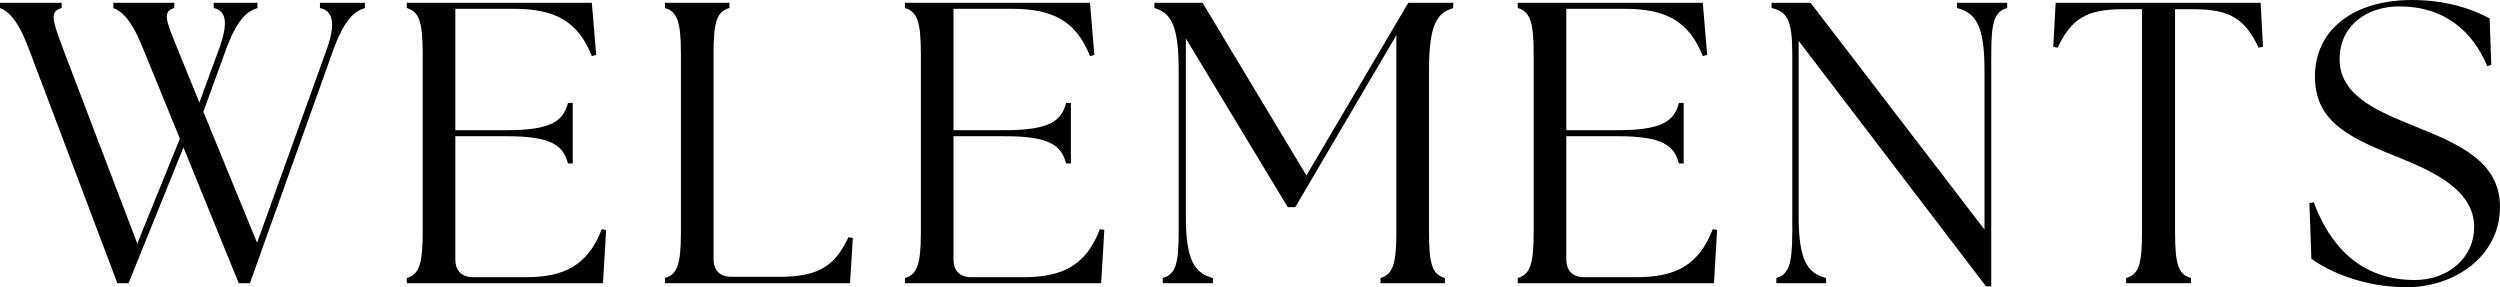
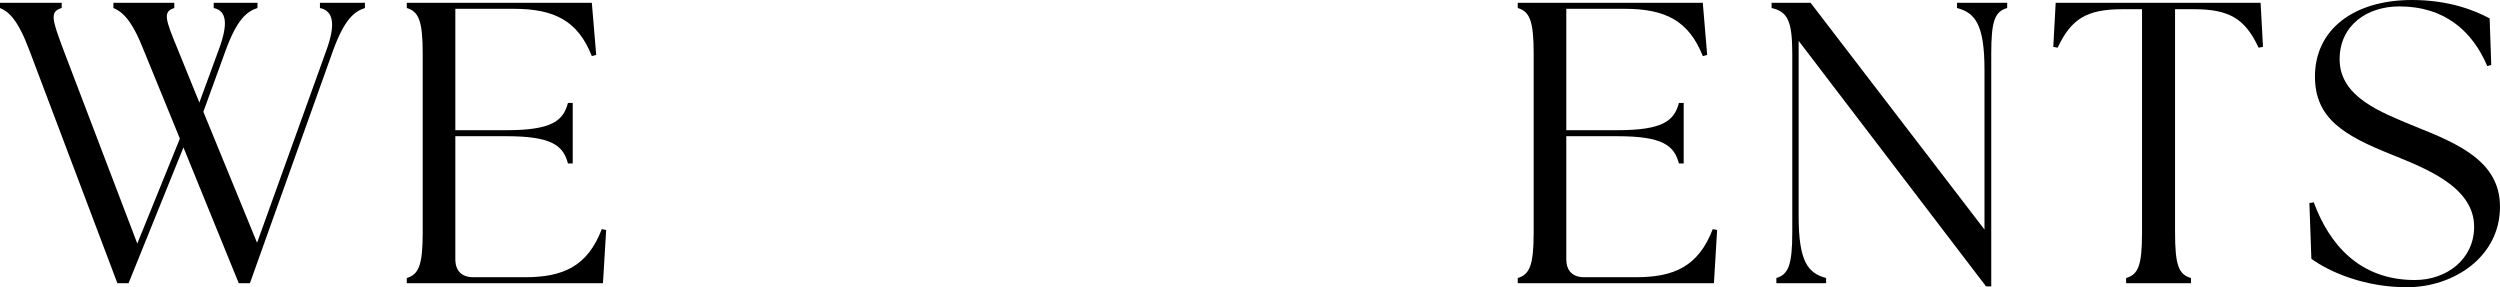
<svg xmlns="http://www.w3.org/2000/svg" width="470" height="54" viewBox="0 0 470 54" fill="none">
  <path d="M27.008 9.414C24.763 3.69 22.968 2.184 21.322 1.506V0.527H32.768V1.506C30.524 2.184 31.122 3.69 33.442 9.339L37.481 19.28L41.073 9.49C42.943 4.519 42.644 2.033 40.175 1.506V0.527H48.404V1.506C46.309 2.184 44.514 3.766 42.419 9.49L38.23 21.013L48.33 45.64L61.347 9.49C63.142 4.594 62.694 2.033 60.15 1.506V0.527H68.604V1.506C66.509 2.184 64.714 3.766 62.619 9.49L46.983 53.247H44.888L34.489 27.715L24.165 53.247H22.07L5.536 9.49C3.367 3.69 1.646 2.184 0 1.506V0.527H11.596V1.506C9.277 2.184 9.801 3.69 11.97 9.49L25.811 45.791L33.816 26.059L27.008 9.414Z" fill="black" />
  <path d="M76.476 53.247V52.268C78.721 51.59 79.469 49.858 79.469 43.682V10.092C79.469 3.916 78.721 2.184 76.476 1.506V0.527H111.264L112.087 10.318L111.264 10.544C108.646 3.916 104.232 1.657 96.601 1.657H85.603V24.477H95.18C103.708 24.477 105.878 22.745 106.776 19.356H107.673V30.728H106.776C105.878 27.339 103.708 25.607 95.18 25.607H85.603V48.728C85.603 50.912 86.8 52.117 88.97 52.117H98.696C105.878 52.117 110.442 50.084 113.135 43.08L113.958 43.23L113.359 53.247H76.476Z" fill="black" />
-   <path d="M125.02 53.247V52.268C127.265 51.59 128.013 49.858 128.013 43.682V10.092C128.013 3.916 127.265 2.184 125.02 1.506V0.527H137.14V1.506C134.821 2.184 134.147 3.916 134.147 10.092V48.653C134.147 50.837 135.344 52.042 137.514 52.042H146.417C153.599 52.042 156.891 50.234 159.509 44.586L160.332 44.736L159.808 53.247H125.02Z" fill="black" />
-   <path d="M170.13 53.247V52.268C172.375 51.59 173.123 49.858 173.123 43.682V10.092C173.123 3.916 172.375 2.184 170.13 1.506V0.527H204.919L205.742 10.318L204.919 10.544C202.3 3.916 197.886 1.657 190.255 1.657H179.258V24.477H188.834C197.362 24.477 199.532 22.745 200.43 19.356H201.328V30.728H200.43C199.532 27.339 197.362 25.607 188.834 25.607H179.258V48.728C179.258 50.912 180.455 52.117 182.624 52.117H192.35C199.532 52.117 204.096 50.084 206.789 43.08L207.612 43.23L207.013 53.247H170.13Z" fill="black" />
-   <path d="M218.599 53.247V52.268C220.919 51.59 221.592 49.858 221.592 43.682V13.105C221.592 4.519 220.021 2.41 217.028 1.506V0.527H226.081L245.607 32.987L264.759 0.527H273.213V1.506C270.221 2.41 268.65 4.519 268.65 13.105V43.682C268.65 49.858 269.323 51.59 271.642 52.268V53.247H259.522V52.268C261.767 51.59 262.515 49.858 262.515 43.682V6.628L243.512 38.937H242.091L222.939 7.23V40.669C222.939 49.255 224.734 51.364 228.026 52.268V53.247H218.599Z" fill="black" />
  <path d="M285.337 53.247V52.268C287.582 51.59 288.33 49.858 288.33 43.682V10.092C288.33 3.916 287.582 2.184 285.337 1.506V0.527H320.125L320.948 10.318L320.125 10.544C317.507 3.916 313.093 1.657 305.462 1.657H294.464V24.477H304.041C312.569 24.477 314.739 22.745 315.637 19.356H316.534V30.728H315.637C314.739 27.339 312.569 25.607 304.041 25.607H294.464V48.728C294.464 50.912 295.661 52.117 297.831 52.117H307.557C314.739 52.117 319.302 50.084 321.996 43.08L322.819 43.23L322.22 53.247H285.337Z" fill="black" />
  <path d="M373.383 53.849L338.145 7.682V40.669C338.145 49.255 339.941 51.364 343.308 52.268V53.247H333.956V52.268C336.2 51.59 336.948 49.858 336.948 43.682V10.092C336.948 3.916 336.051 2.184 333.058 1.506V0.527H340.39L373.083 43.155V13.105C373.083 4.519 371.288 2.41 367.921 1.506V0.527H377.348V1.506C375.028 2.184 374.355 3.916 374.355 10.092V53.849H373.383Z" fill="black" />
  <path d="M399.708 53.247V52.268C402.027 51.59 402.7 49.858 402.7 43.682V1.732H399.034C392.301 1.732 389.383 3.54 386.84 8.962L386.017 8.812L386.466 0.527H424.994L425.443 8.812L424.62 8.962C422.077 3.54 419.159 1.732 412.426 1.732H408.91V43.682C408.91 49.858 409.583 51.59 411.902 52.268V53.247H399.708Z" fill="black" />
  <path d="M452.494 54C444.638 54 438.055 51.213 434.538 48.653L434.164 38.184L434.987 38.033C437.905 45.941 443.591 52.644 453.99 52.644C459.975 52.644 465.137 48.728 465.137 42.628C465.137 35.096 455.935 31.632 449.651 29.071C440.823 25.531 435.212 22.368 435.212 14.385C435.212 5.573 442.469 0 453.466 0C460.274 0 465.137 1.883 468.055 3.464L468.354 12.201L467.606 12.427C464.838 5.874 459.601 1.205 451.072 1.205C445.012 1.205 439.85 4.745 439.85 11.146C439.85 18.226 447.556 21.088 453.915 23.724C462.219 27.038 470 30.352 470 38.862C470 48.276 461.322 54 452.494 54Z" fill="black" />
</svg>